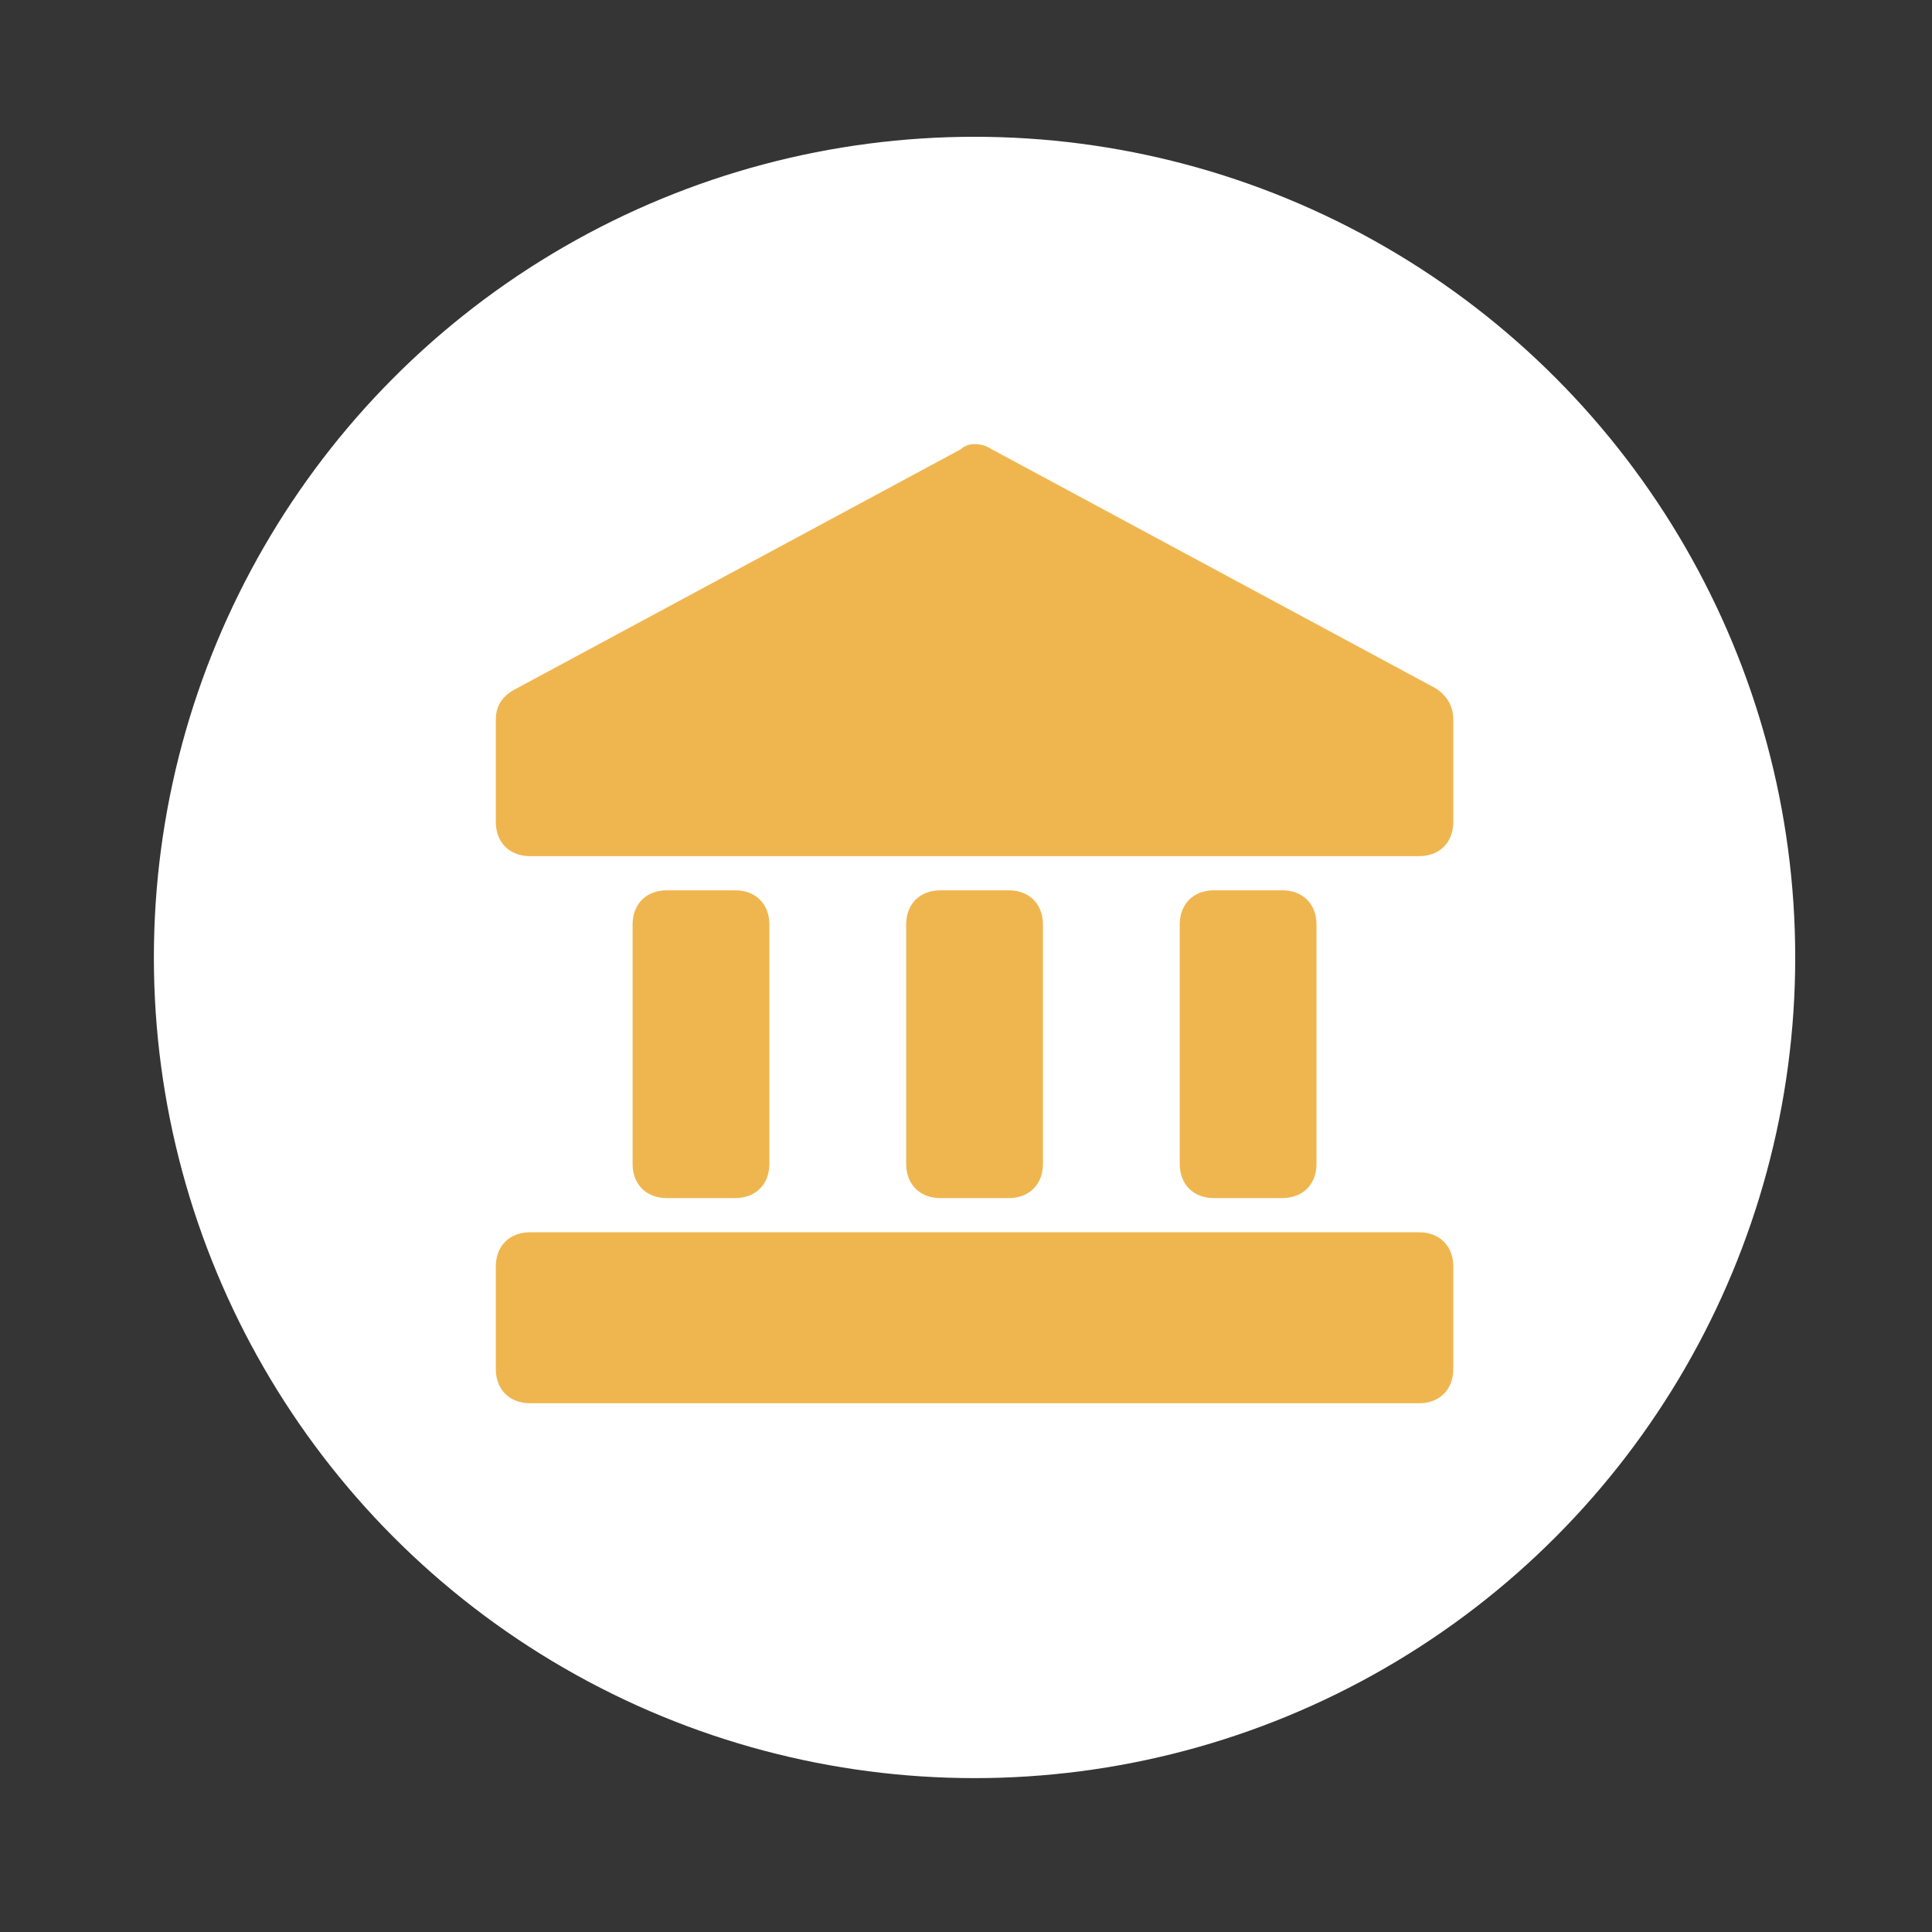
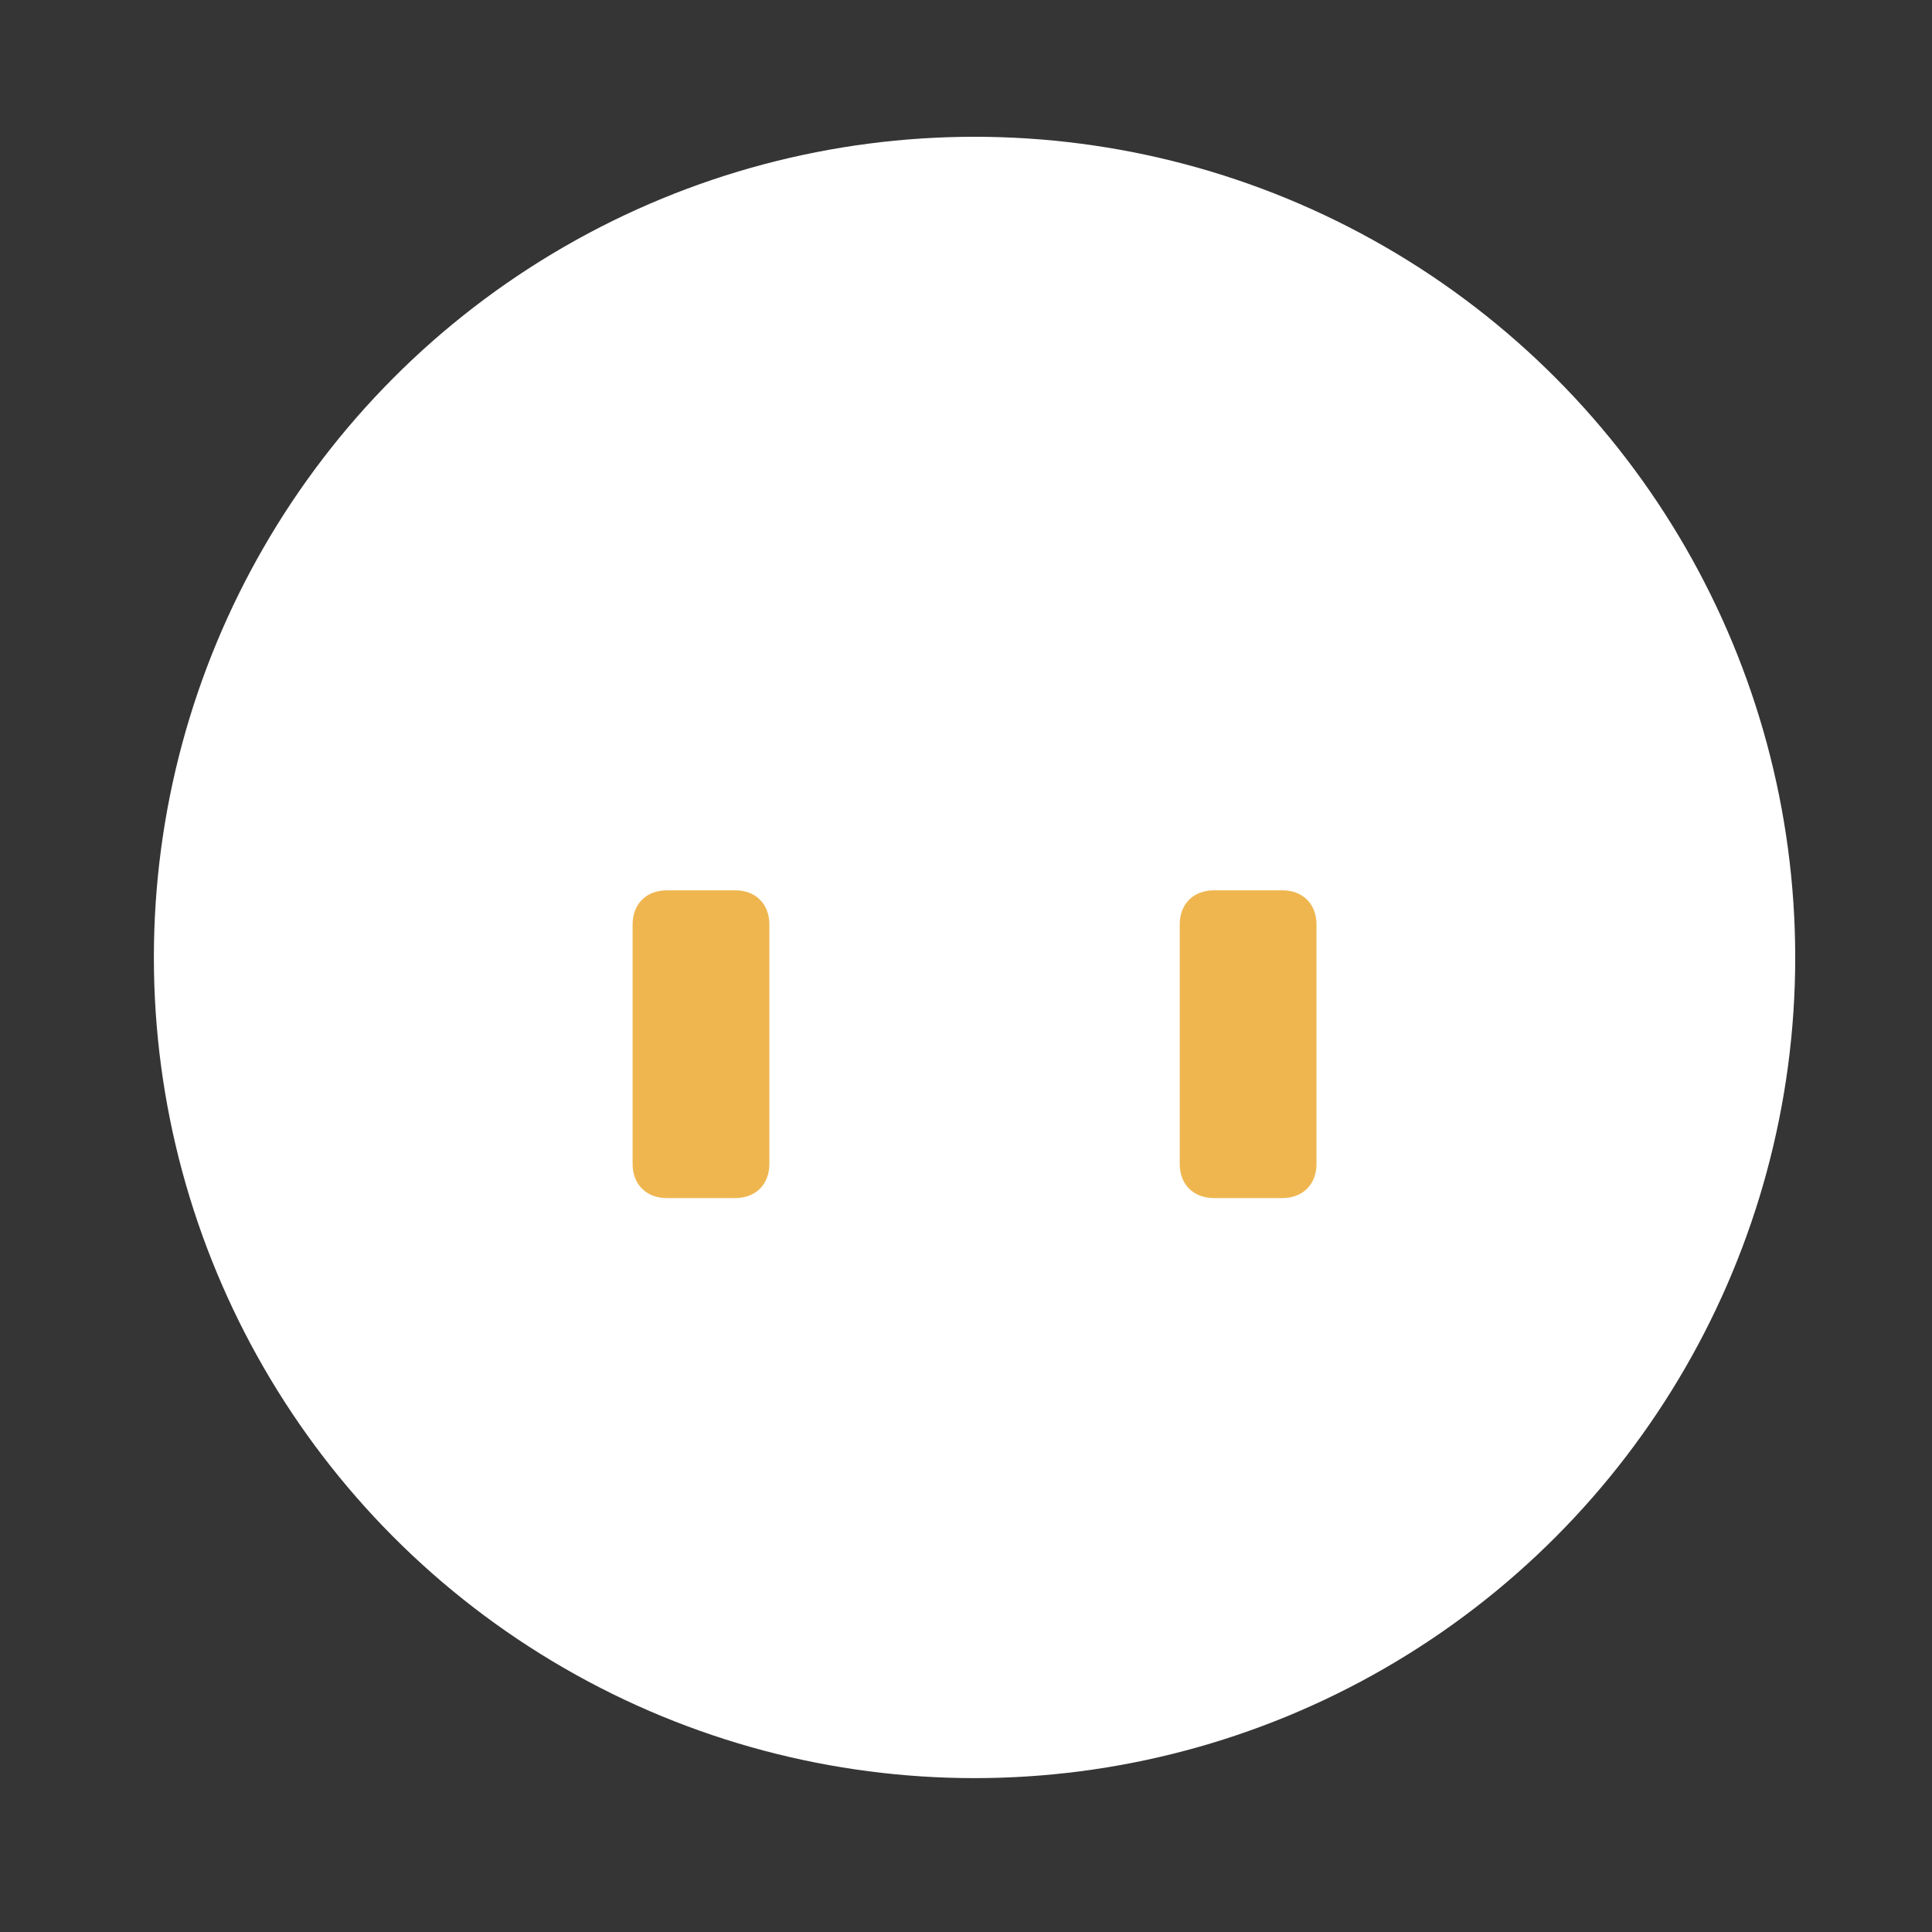
<svg xmlns="http://www.w3.org/2000/svg" width="113" height="113" viewBox="0 0 113 113" fill="none">
  <rect x="0" y="0" width="113" height="113" fill="#333333" stroke="none" />
  <rect width="113" height="113" fill="white" fill-opacity="0.01" />
  <circle cx="57" cy="56" r="48" fill="white" />
-   <path d="M84 40.275L58 26.275C57.4 25.875 56.6 25.875 56.2 26.275L30.2 40.275C29.4 40.675 29 41.275 29 42.075V48.075C29 49.275 29.8 50.075 31 50.075H83C84.2 50.075 85 49.275 85 48.075V42.075C85 41.275 84.6 40.675 84 40.275Z" fill="#EFB650" />
-   <path d="M59 70.074C60.2 70.074 61 69.274 61 68.074V54.074C61 52.874 60.2 52.074 59 52.074H55C53.8 52.074 53 52.874 53 54.074V68.074C53 69.274 53.8 70.074 55 70.074H59Z" fill="#EFB650" />
  <path d="M75 70.074C76.2 70.074 77 69.274 77 68.074V54.074C77 52.874 76.2 52.074 75 52.074H71C69.8 52.074 69 52.874 69 54.074V68.074C69 69.274 69.8 70.074 71 70.074H75Z" fill="#EFB650" />
  <path d="M43 70.074C44.2 70.074 45 69.274 45 68.074V54.074C45 52.874 44.2 52.074 43 52.074H39C37.8 52.074 37 52.874 37 54.074V68.074C37 69.274 37.8 70.074 39 70.074H43Z" fill="#EFB650" />
-   <path d="M83 72.074H31C29.8 72.074 29 72.874 29 74.074V80.074C29 81.274 29.8 82.074 31 82.074H83C84.2 82.074 85 81.274 85 80.074V74.074C85 72.874 84.2 72.074 83 72.074Z" fill="#EFB650" />
</svg>